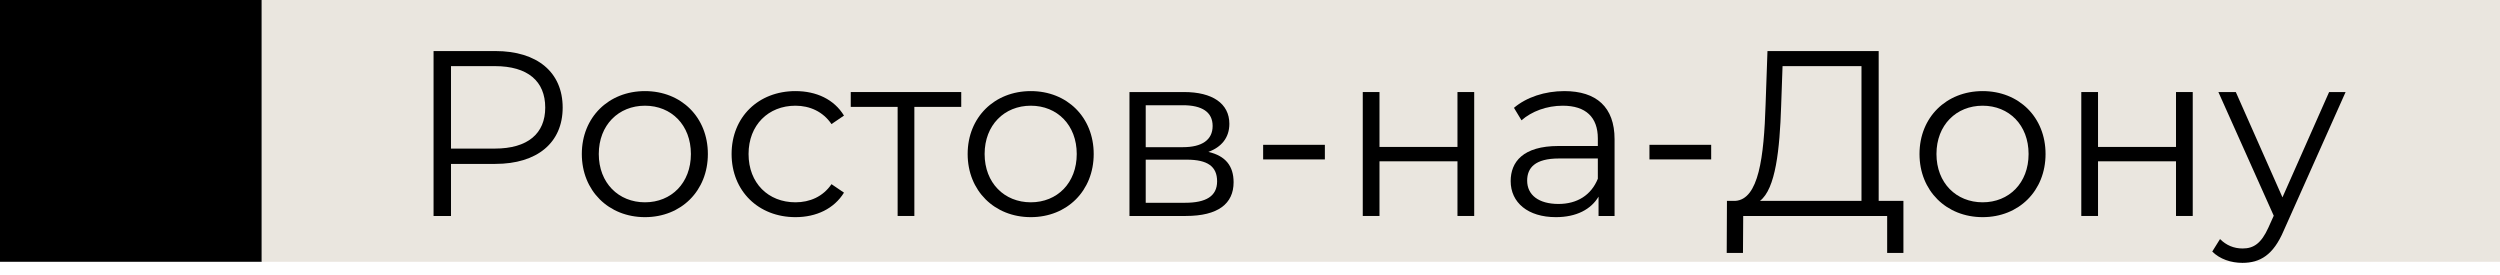
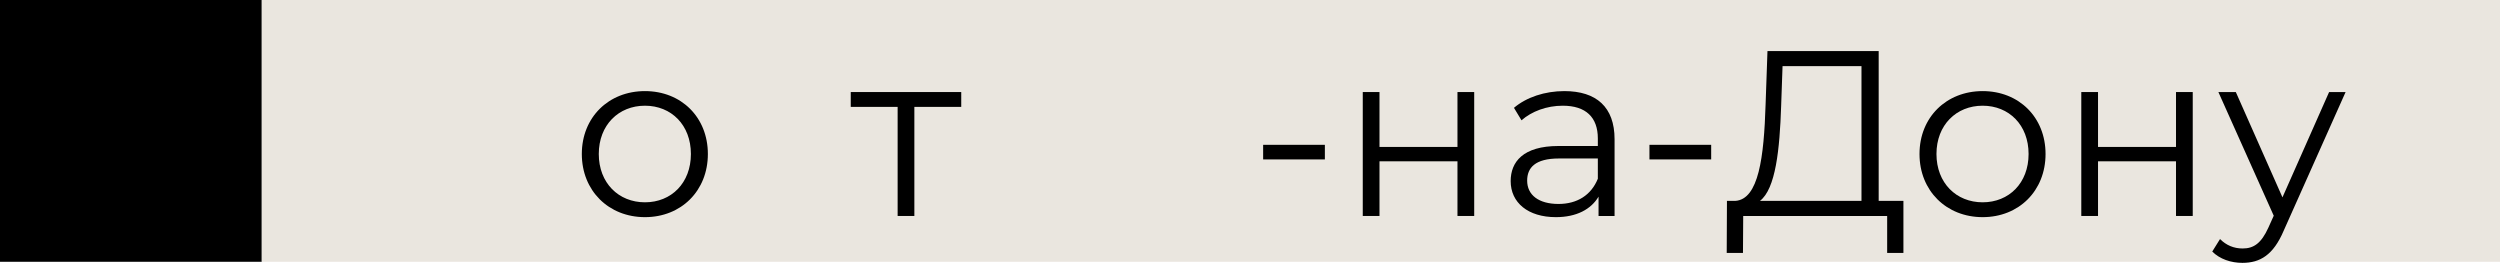
<svg xmlns="http://www.w3.org/2000/svg" width="191" height="21" viewBox="0 0 191 21" fill="none">
  <rect width="20" height="20" fill="black" />
  <path d="M20 0H191V20H20V0Z" fill="#EAE6DF" />
-   <path d="M37.84 3.9H33.124V16.5H34.456V12.522H37.84C41.044 12.522 42.988 10.902 42.988 8.22C42.988 5.52 41.044 3.9 37.84 3.9ZM37.804 11.352H34.456V5.052H37.804C40.324 5.052 41.656 6.204 41.656 8.22C41.656 10.2 40.324 11.352 37.804 11.352Z" fill="black" />
  <path d="M49.275 16.59C52.047 16.59 54.081 14.574 54.081 11.766C54.081 8.958 52.047 6.96 49.275 6.96C46.503 6.96 44.451 8.958 44.451 11.766C44.451 14.574 46.503 16.59 49.275 16.59ZM49.275 15.456C47.259 15.456 45.747 13.98 45.747 11.766C45.747 9.552 47.259 8.076 49.275 8.076C51.291 8.076 52.785 9.552 52.785 11.766C52.785 13.98 51.291 15.456 49.275 15.456Z" fill="black" />
-   <path d="M60.772 16.59C62.374 16.59 63.724 15.942 64.48 14.718L63.526 14.07C62.878 15.024 61.87 15.456 60.772 15.456C58.702 15.456 57.19 13.998 57.19 11.766C57.19 9.552 58.702 8.076 60.772 8.076C61.87 8.076 62.878 8.526 63.526 9.48L64.48 8.832C63.724 7.59 62.374 6.96 60.772 6.96C57.946 6.96 55.894 8.94 55.894 11.766C55.894 14.592 57.946 16.59 60.772 16.59Z" fill="black" />
  <path d="M73.439 7.032H64.997V8.166H68.579V16.5H69.857V8.166H73.439V7.032Z" fill="black" />
-   <path d="M78.753 16.59C81.525 16.59 83.559 14.574 83.559 11.766C83.559 8.958 81.525 6.96 78.753 6.96C75.981 6.96 73.929 8.958 73.929 11.766C73.929 14.574 75.981 16.59 78.753 16.59ZM78.753 15.456C76.737 15.456 75.225 13.98 75.225 11.766C75.225 9.552 76.737 8.076 78.753 8.076C80.769 8.076 82.263 9.552 82.263 11.766C82.263 13.98 80.769 15.456 78.753 15.456Z" fill="black" />
-   <path d="M92.321 11.604C93.311 11.244 93.923 10.524 93.923 9.462C93.923 7.896 92.609 7.032 90.467 7.032H86.291V16.5H90.593C93.059 16.5 94.247 15.564 94.247 13.926C94.247 12.684 93.635 11.91 92.321 11.604ZM87.533 8.04H90.377C91.835 8.04 92.645 8.562 92.645 9.624C92.645 10.686 91.835 11.244 90.377 11.244H87.533V8.04ZM90.539 15.492H87.533V12.198H90.665C92.267 12.198 92.987 12.72 92.987 13.854C92.987 14.988 92.141 15.492 90.539 15.492Z" fill="black" />
  <path d="M96.504 12.18H101.22V11.064H96.504V12.18Z" fill="black" />
  <path d="M104.115 16.5H105.393V12.324H111.351V16.5H112.629V7.032H111.351V11.226H105.393V7.032H104.115V16.5Z" fill="black" />
  <path d="M119.519 6.96C118.025 6.96 116.621 7.428 115.667 8.238L116.243 9.192C117.017 8.508 118.169 8.076 119.393 8.076C121.157 8.076 122.075 8.958 122.075 10.578V11.154H119.069C116.351 11.154 115.415 12.378 115.415 13.836C115.415 15.474 116.729 16.59 118.871 16.59C120.437 16.59 121.553 15.996 122.129 15.024V16.5H123.353V10.632C123.353 8.184 121.967 6.96 119.519 6.96ZM119.069 15.582C117.557 15.582 116.675 14.898 116.675 13.8C116.675 12.828 117.269 12.108 119.105 12.108H122.075V13.656C121.571 14.898 120.509 15.582 119.069 15.582Z" fill="black" />
  <path d="M126.018 12.18H130.734V11.064H126.018V12.18Z" fill="black" />
  <path d="M143.531 15.348V3.9H135.035L134.891 7.986C134.765 12 134.369 15.24 132.569 15.348H131.939L131.921 19.326H133.163L133.181 16.5H144.179V19.326H145.421V15.348H143.531ZM136.079 8.112L136.187 5.052H142.217V15.348H134.459C135.665 14.43 135.971 11.388 136.079 8.112Z" fill="black" />
  <path d="M151.474 16.59C154.246 16.59 156.28 14.574 156.28 11.766C156.28 8.958 154.246 6.96 151.474 6.96C148.702 6.96 146.65 8.958 146.65 11.766C146.65 14.574 148.702 16.59 151.474 16.59ZM151.474 15.456C149.458 15.456 147.946 13.98 147.946 11.766C147.946 9.552 149.458 8.076 151.474 8.076C153.49 8.076 154.984 9.552 154.984 11.766C154.984 13.98 153.49 15.456 151.474 15.456Z" fill="black" />
  <path d="M159.011 16.5H160.289V12.324H166.247V16.5H167.525V7.032H166.247V11.226H160.289V7.032H159.011V16.5Z" fill="black" />
  <path d="M177.944 7.032L174.38 15.078L170.816 7.032H169.484L173.714 16.482L173.3 17.4C172.76 18.588 172.184 18.984 171.338 18.984C170.654 18.984 170.078 18.732 169.61 18.264L169.016 19.218C169.592 19.794 170.438 20.082 171.32 20.082C172.67 20.082 173.678 19.488 174.47 17.634L179.204 7.032H177.944Z" fill="black" />
</svg>